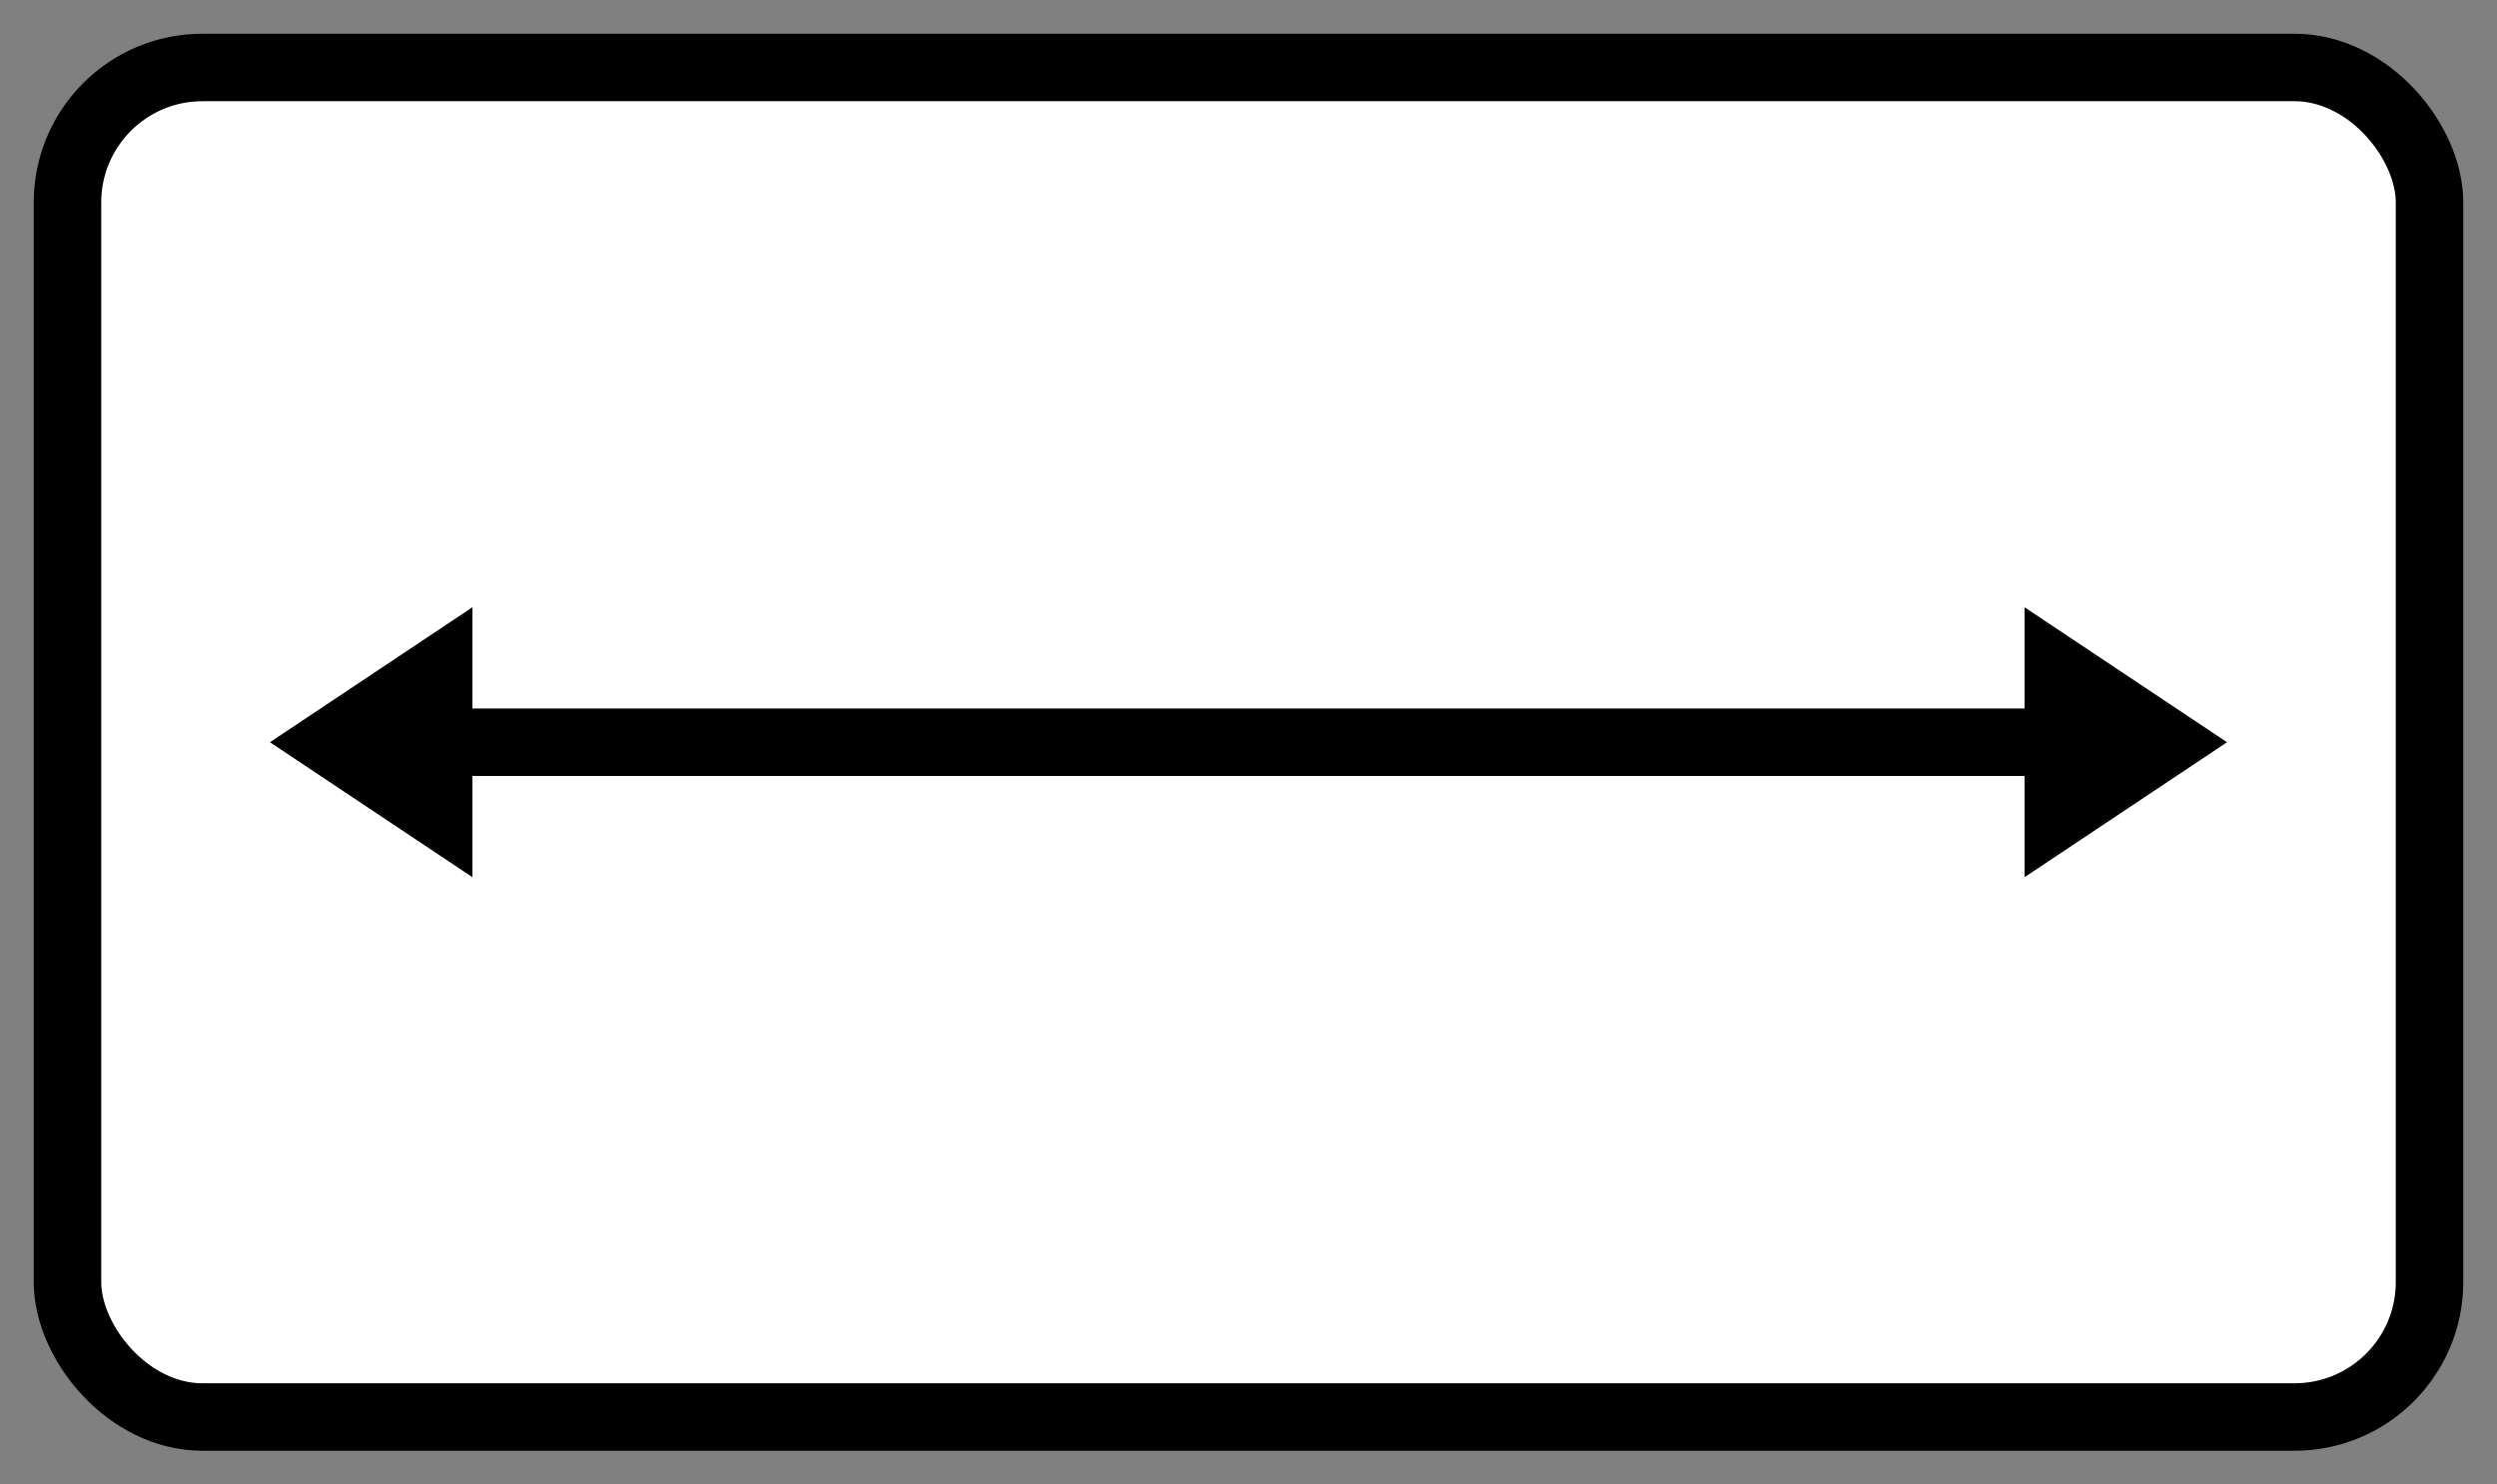
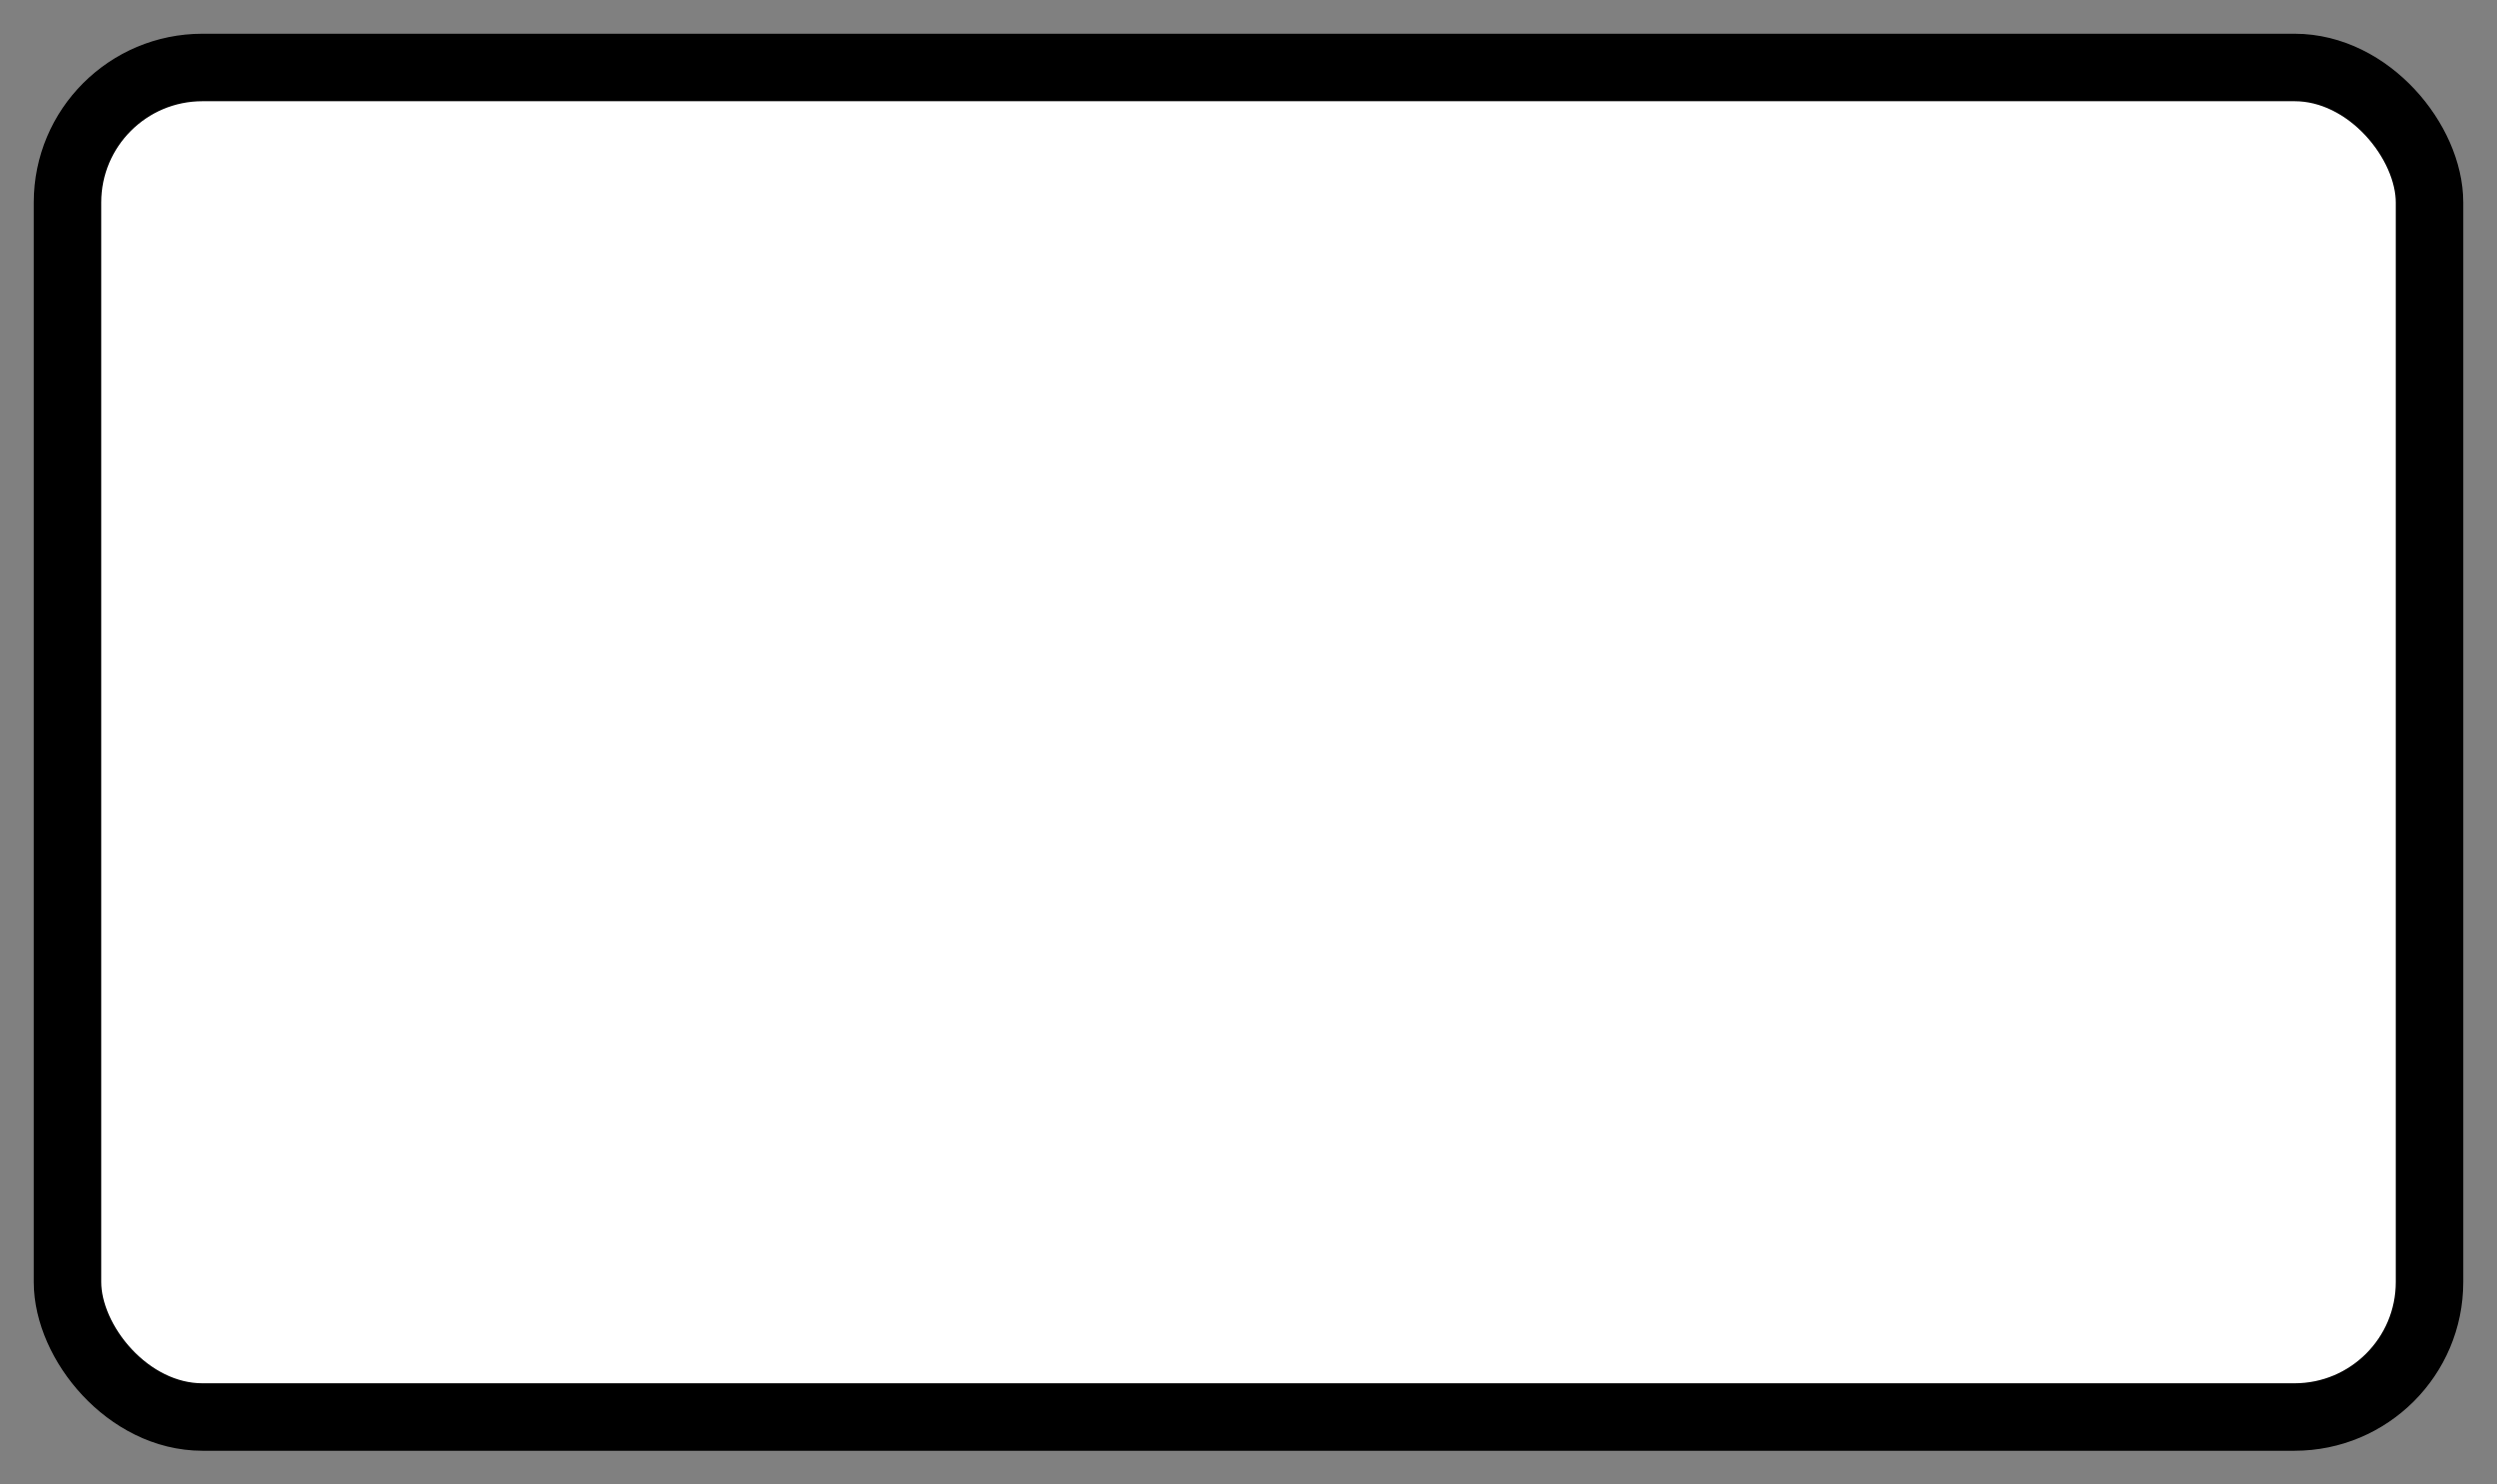
<svg xmlns="http://www.w3.org/2000/svg" width="37px" height="22px" viewBox="0 0 37 22" version="1.1">
  <rect x="0" y="0" width="37" height="22" fill="#808080" stroke="none" />
  <title>Widescreen Icon</title>
  <g id="Stage-8-/-Homepage" stroke="none" stroke-width="1" fill="none" fill-rule="evenodd">
    <g id="Landing-Page-PEP-1-Copy-12" transform="translate(-225, -961)">
      <g id="Widescreen-Icon" transform="translate(226, 962)">
        <rect id="Rectangle" stroke="#000000" fill="#FFFFFF" x="0" y="0" width="35" height="20" rx="2" />
        <g id="Group" transform="translate(3, 8)">
-           <polygon id="Triangle" fill="#000000" transform="translate(27.5, 2) rotate(-270) translate(-27.5, -2) " points="27.5 0.5 29.5 3.5 25.5 3.5" />
-           <polygon id="Triangle-Copy" fill="#000000" transform="translate(1.5, 2) scale(-1, 1) rotate(-270) translate(-1.5, -2) " points="1.5 0.5 3.5 3.5 -0.5 3.5" />
-           <line x1="2" y1="2" x2="26" y2="2" id="Line-2" stroke="#000000" stroke-linecap="square" />
-         </g>
+           </g>
      </g>
    </g>
  </g>
</svg>